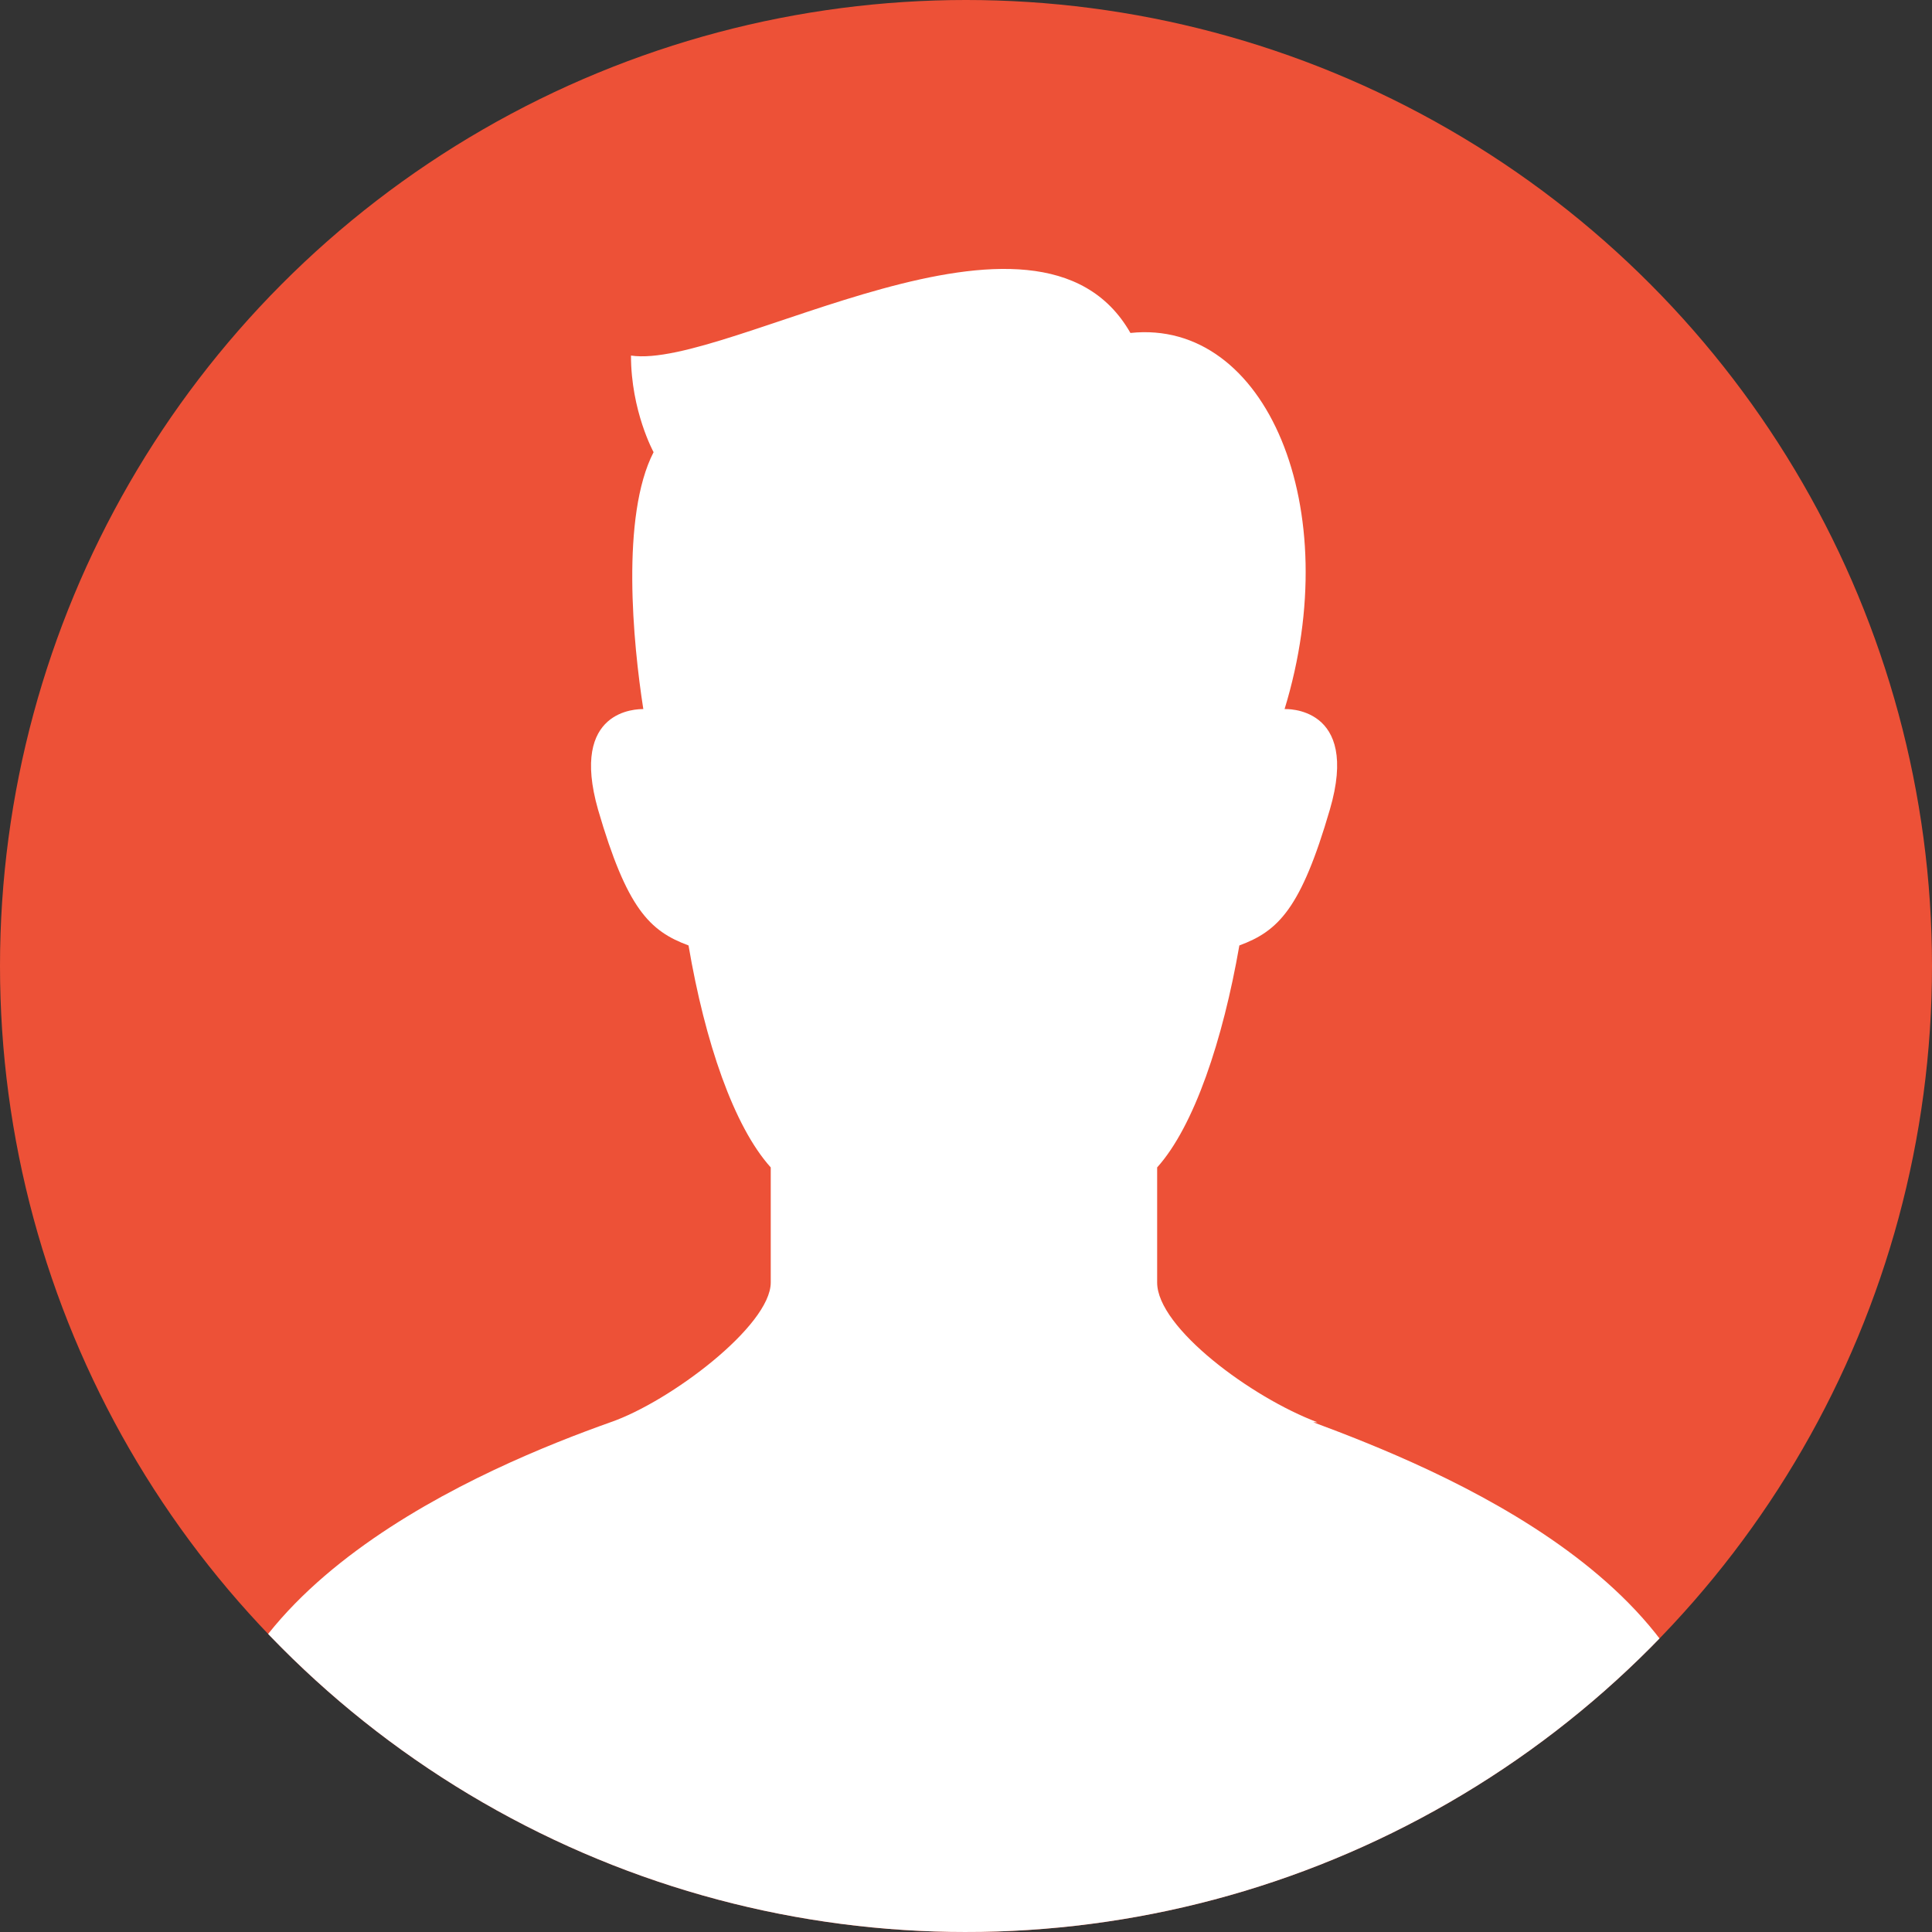
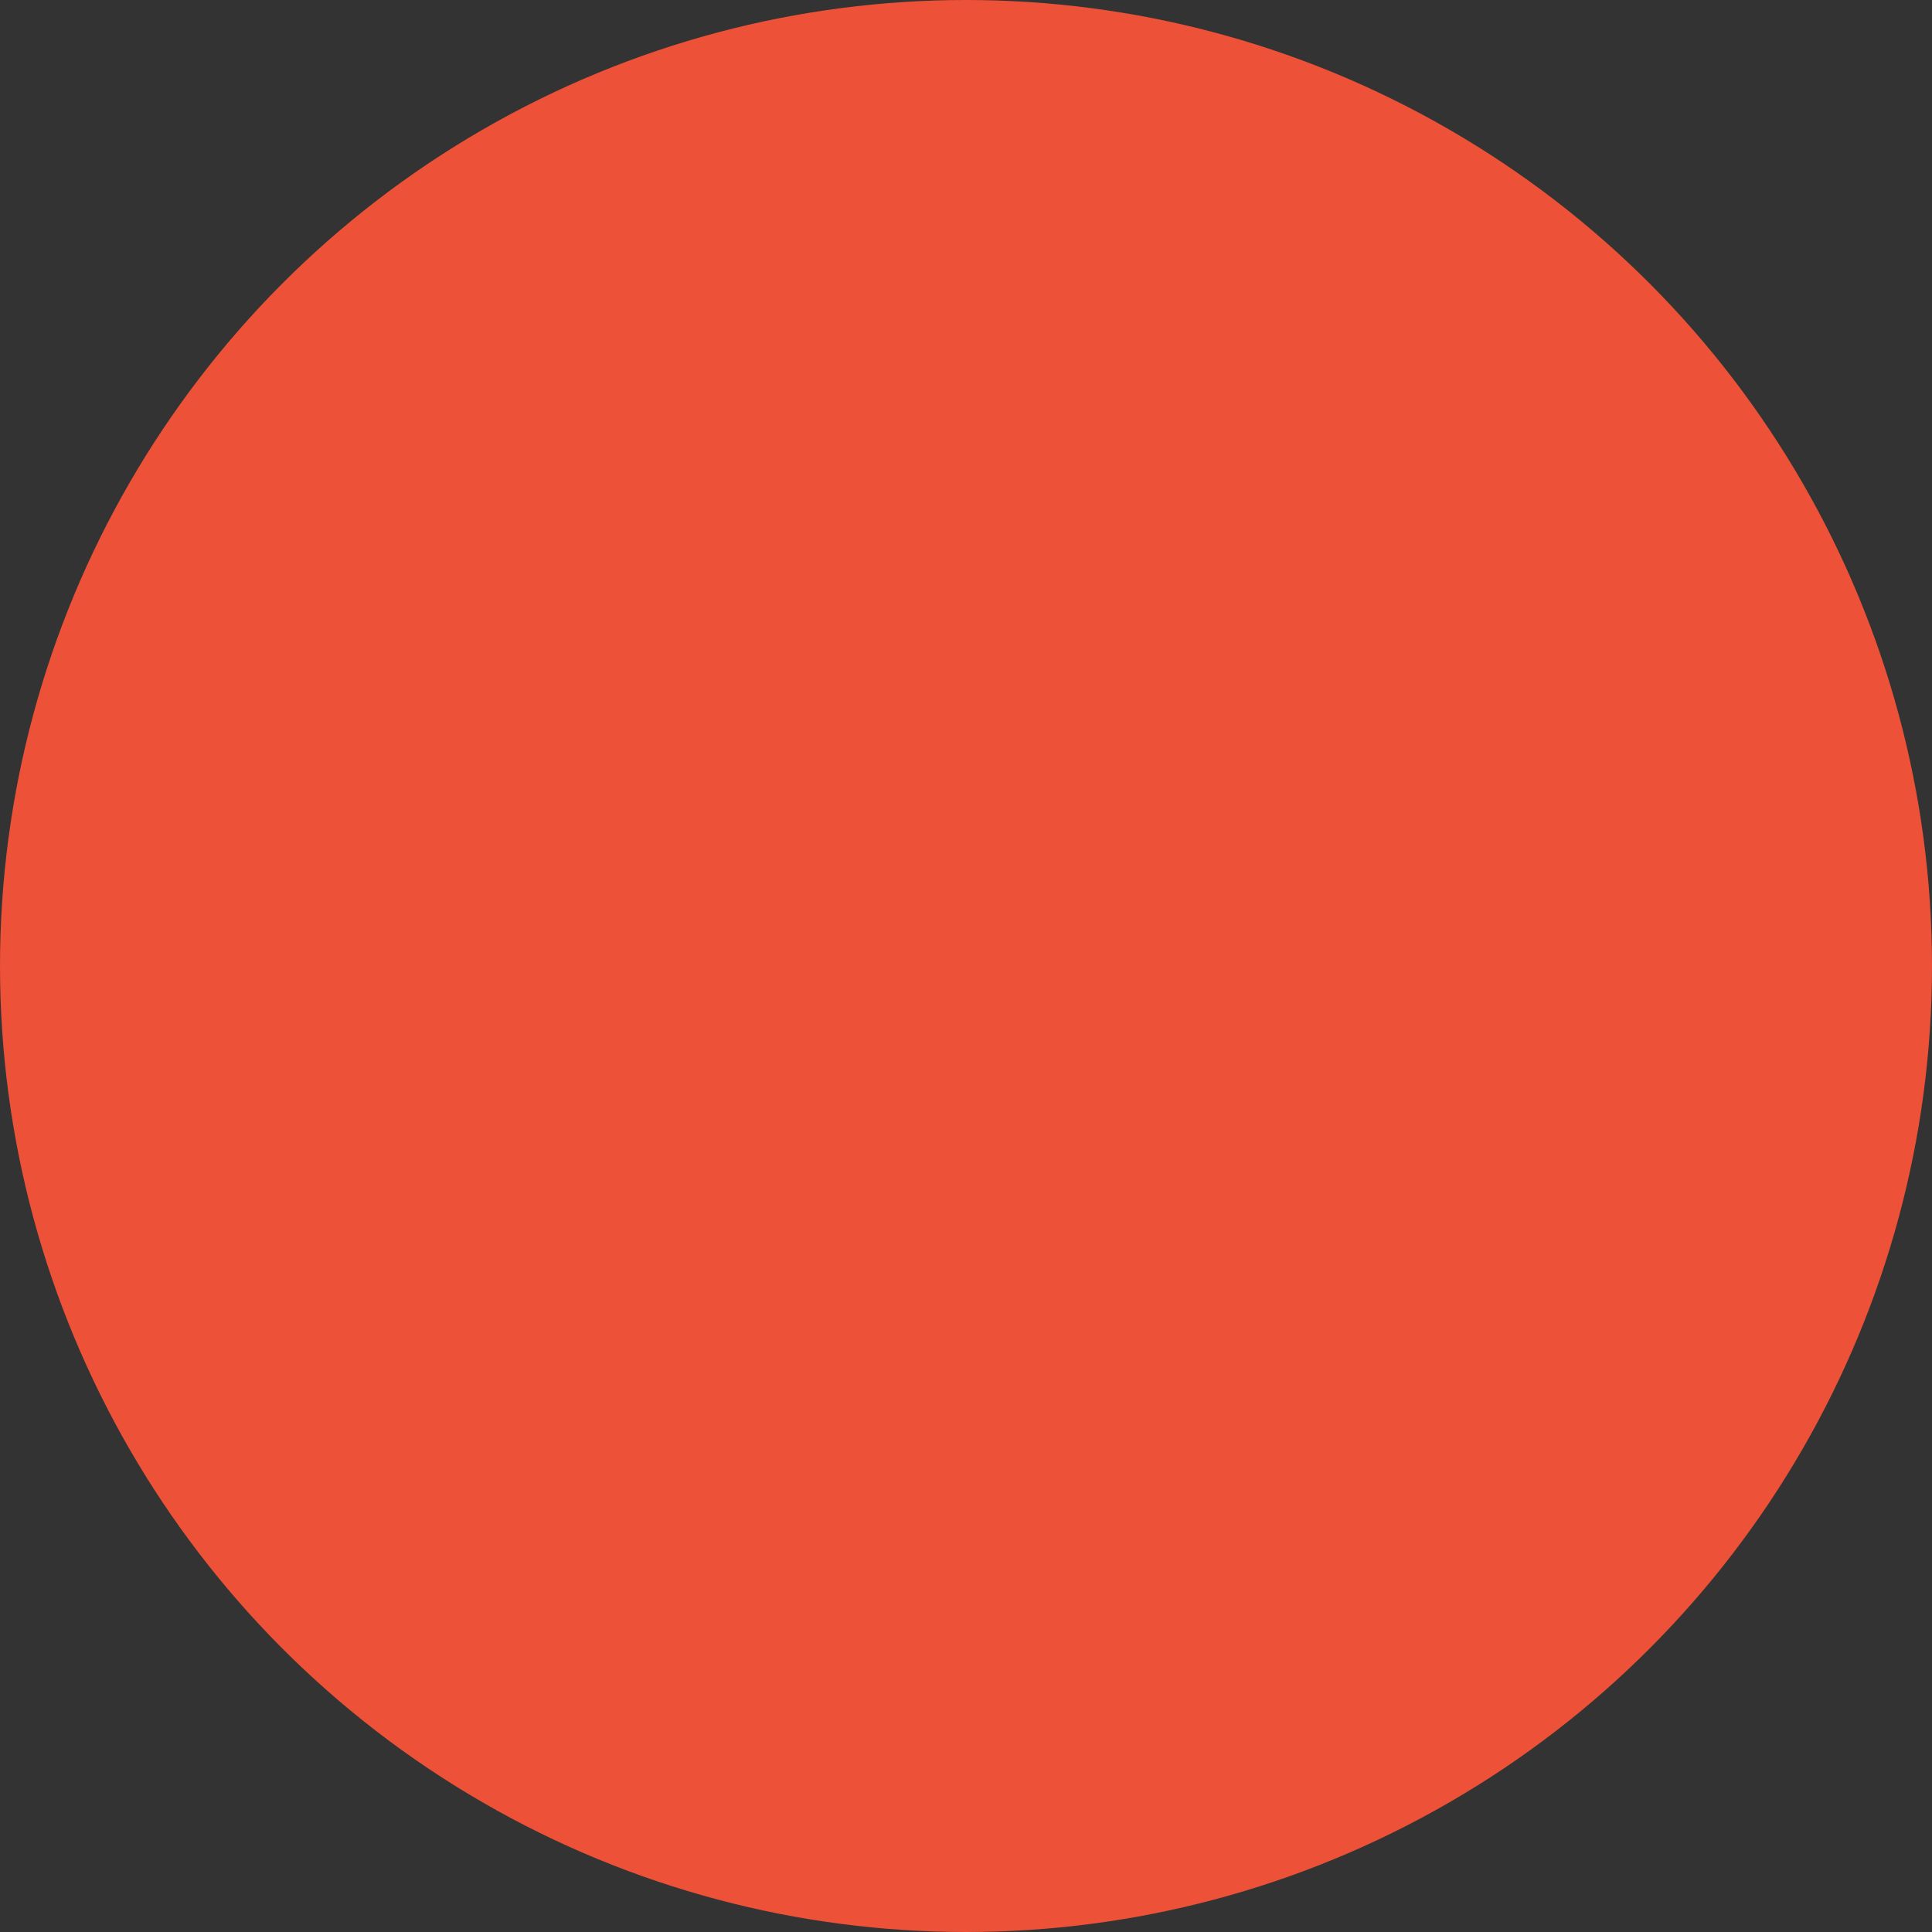
<svg xmlns="http://www.w3.org/2000/svg" id="_レイヤー_2" version="1.1" viewBox="0 0 94 94">
  <rect x="0" y="0" width="94" height="94" fill="#333333" stroke="none" />
  <defs>
    <style>
      .st0 {
        fill: none;
      }

      .st1 {
        fill: #ed5137;
      }

      .st2 {
        fill: #fff;
      }

      .st3 {
        clip-path: url(#clippath);
      }
    </style>
    <clipPath id="clippath">
-       <circle class="st0" cx="47" cy="47" r="47" />
-     </clipPath>
+       </clipPath>
  </defs>
  <g id="_レイヤー_1-2">
    <circle class="st1" cx="47" cy="47" r="47" />
    <g class="st3">
-       <path class="st2" d="M64.1,69.2c-3.2-1.2-7.8-4.6-7.8-6.8v-5.6c1.8-2,3.2-6.2,4-10.8,1.9-.7,3-1.8,4.4-6.6,1.5-5.1-2.2-4.9-2.2-4.9,3-9.8-.9-19-7.5-18.3-4.5-7.9-19.6,1.8-24.3,1.1,0,2.7,1.1,4.7,1.1,4.7-1.6,3.1-1,9.3-.5,12.5-.3,0-3.6,0-2.2,4.9,1.4,4.8,2.5,5.9,4.4,6.6.8,4.7,2.2,8.8,4,10.8v5.6c0,2.1-4.9,5.8-7.8,6.8-5.9,2.1-20.5,8.1-19.6,19.3.2,2.7,15.1,5.5,36.7,5.5s36.4-2.8,36.7-5.5c.9-11.3-13.7-17.1-19.6-19.3h0Z" />
+       <path class="st2" d="M64.1,69.2c-3.2-1.2-7.8-4.6-7.8-6.8v-5.6c1.8-2,3.2-6.2,4-10.8,1.9-.7,3-1.8,4.4-6.6,1.5-5.1-2.2-4.9-2.2-4.9,3-9.8-.9-19-7.5-18.3-4.5-7.9-19.6,1.8-24.3,1.1,0,2.7,1.1,4.7,1.1,4.7-1.6,3.1-1,9.3-.5,12.5-.3,0-3.6,0-2.2,4.9,1.4,4.8,2.5,5.9,4.4,6.6.8,4.7,2.2,8.8,4,10.8v5.6c0,2.1-4.9,5.8-7.8,6.8-5.9,2.1-20.5,8.1-19.6,19.3.2,2.7,15.1,5.5,36.7,5.5s36.4-2.8,36.7-5.5h0Z" />
    </g>
  </g>
</svg>